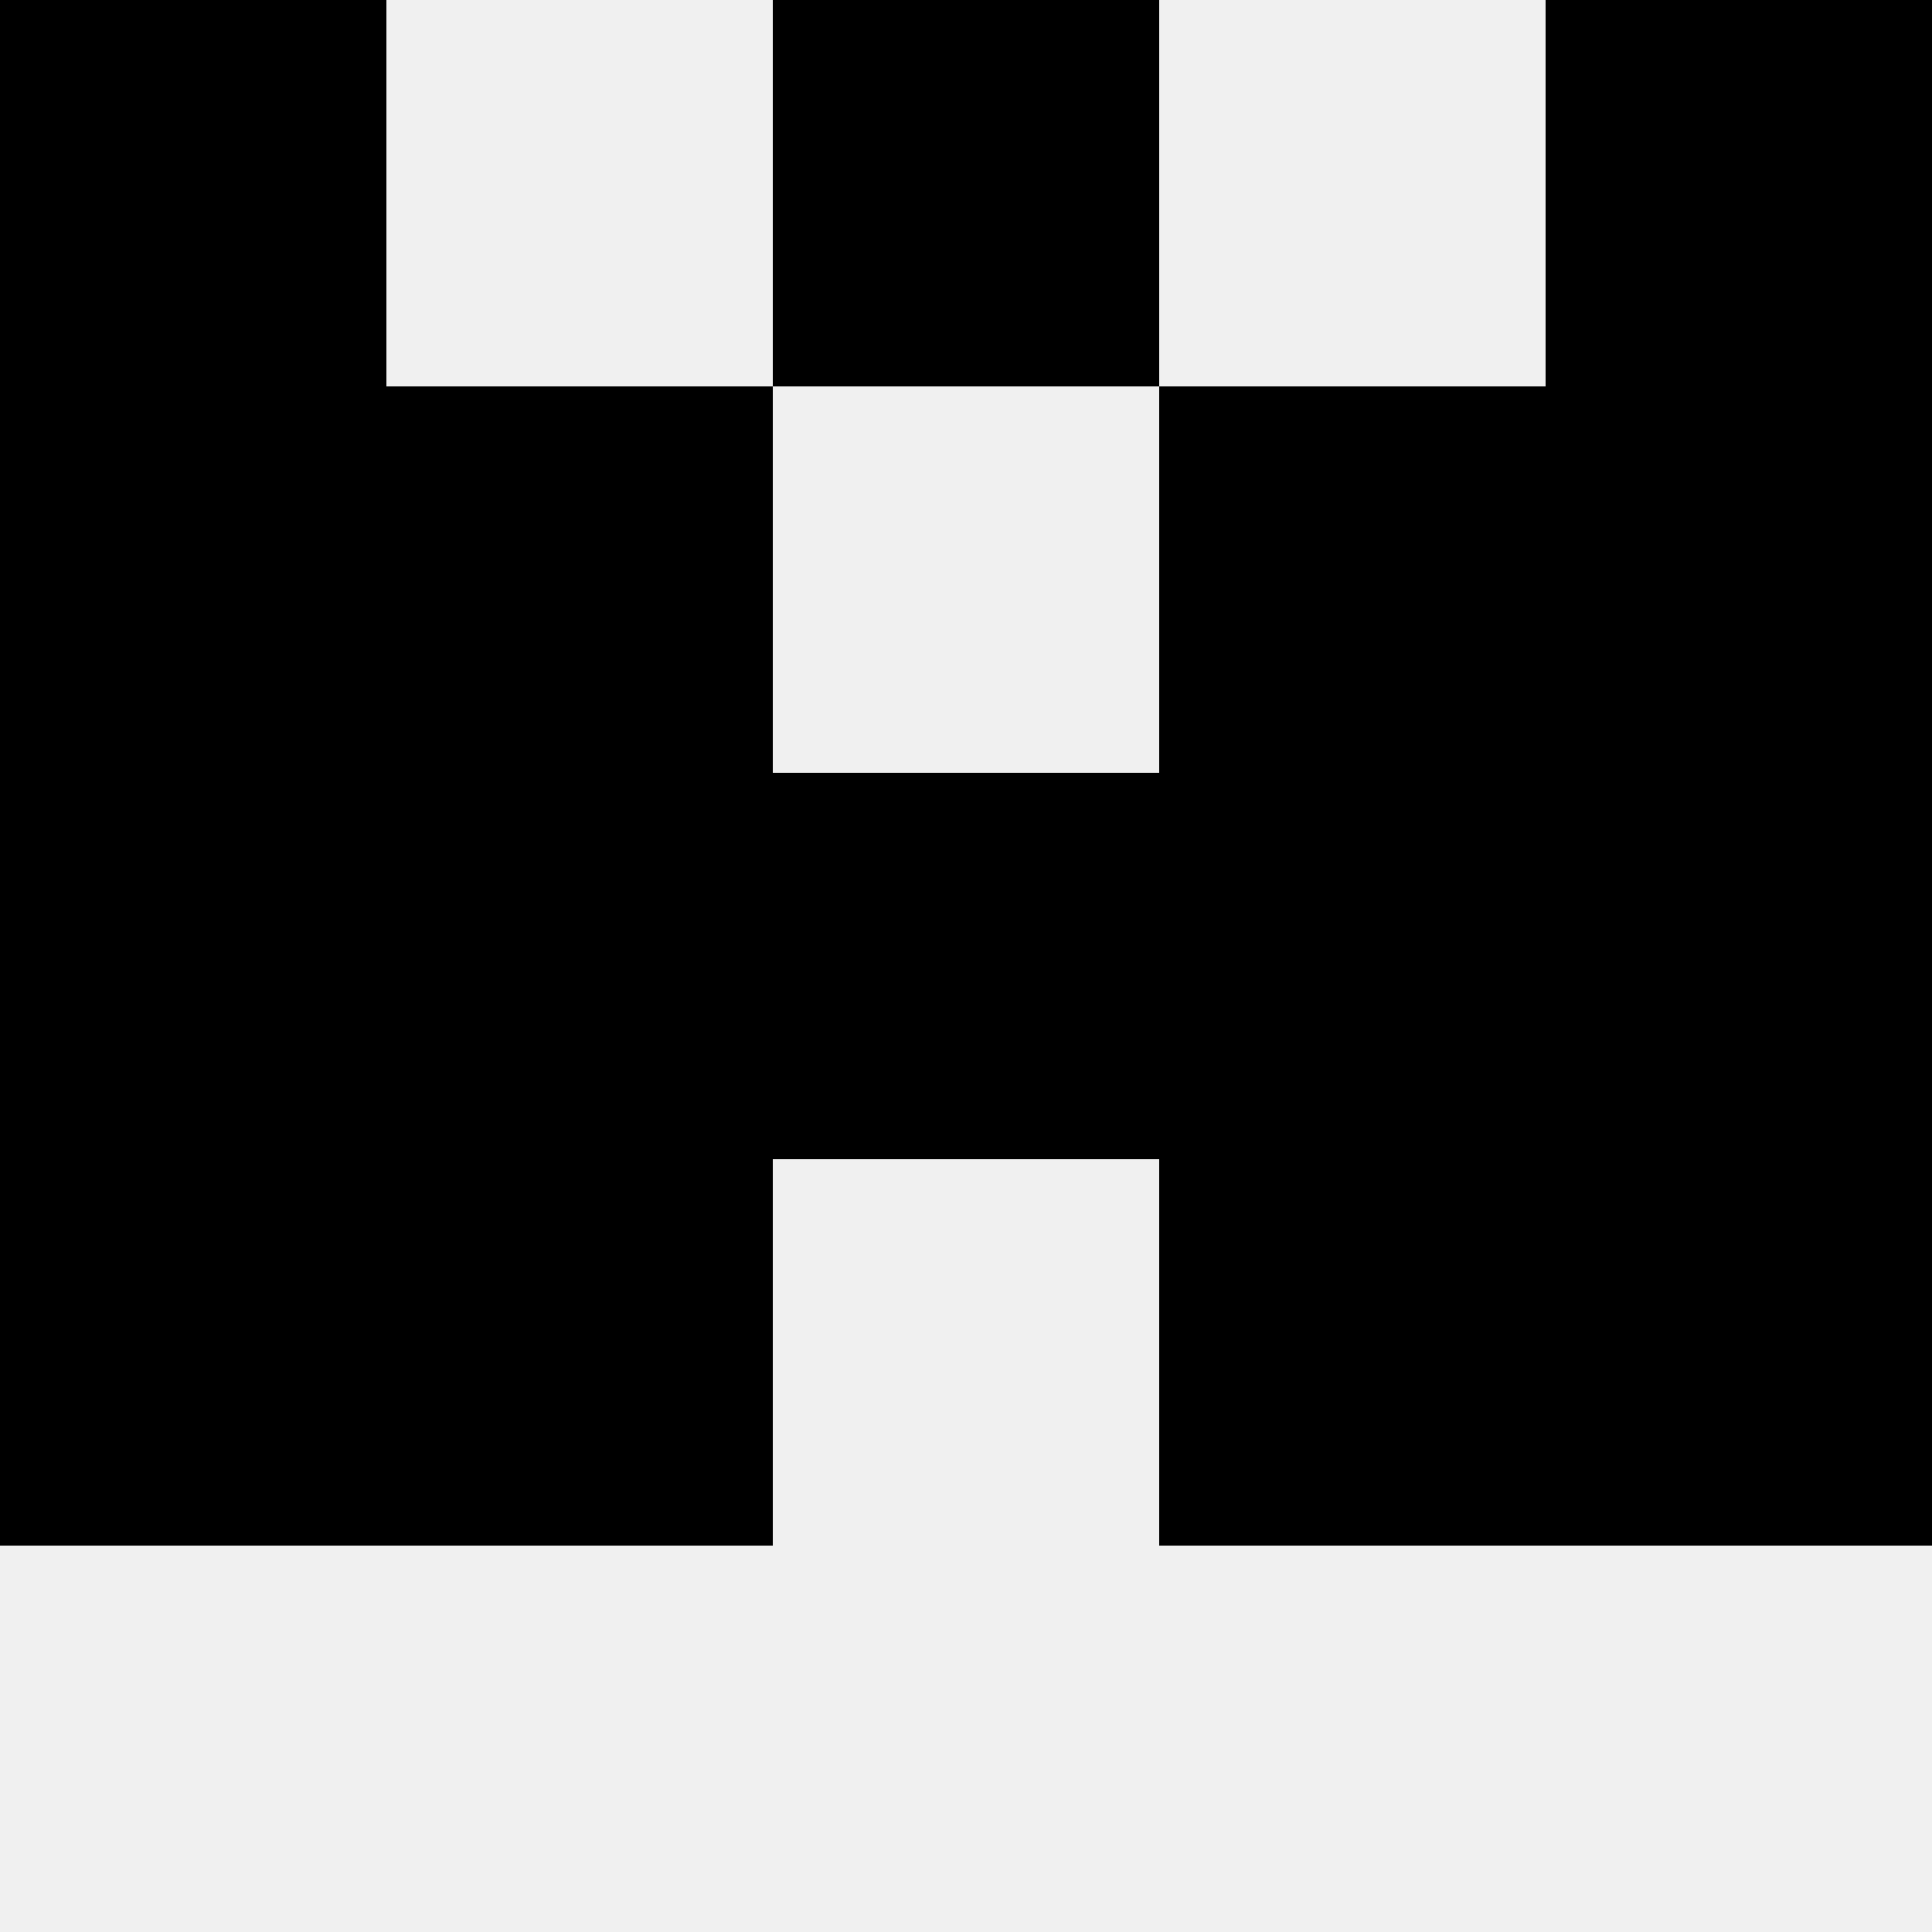
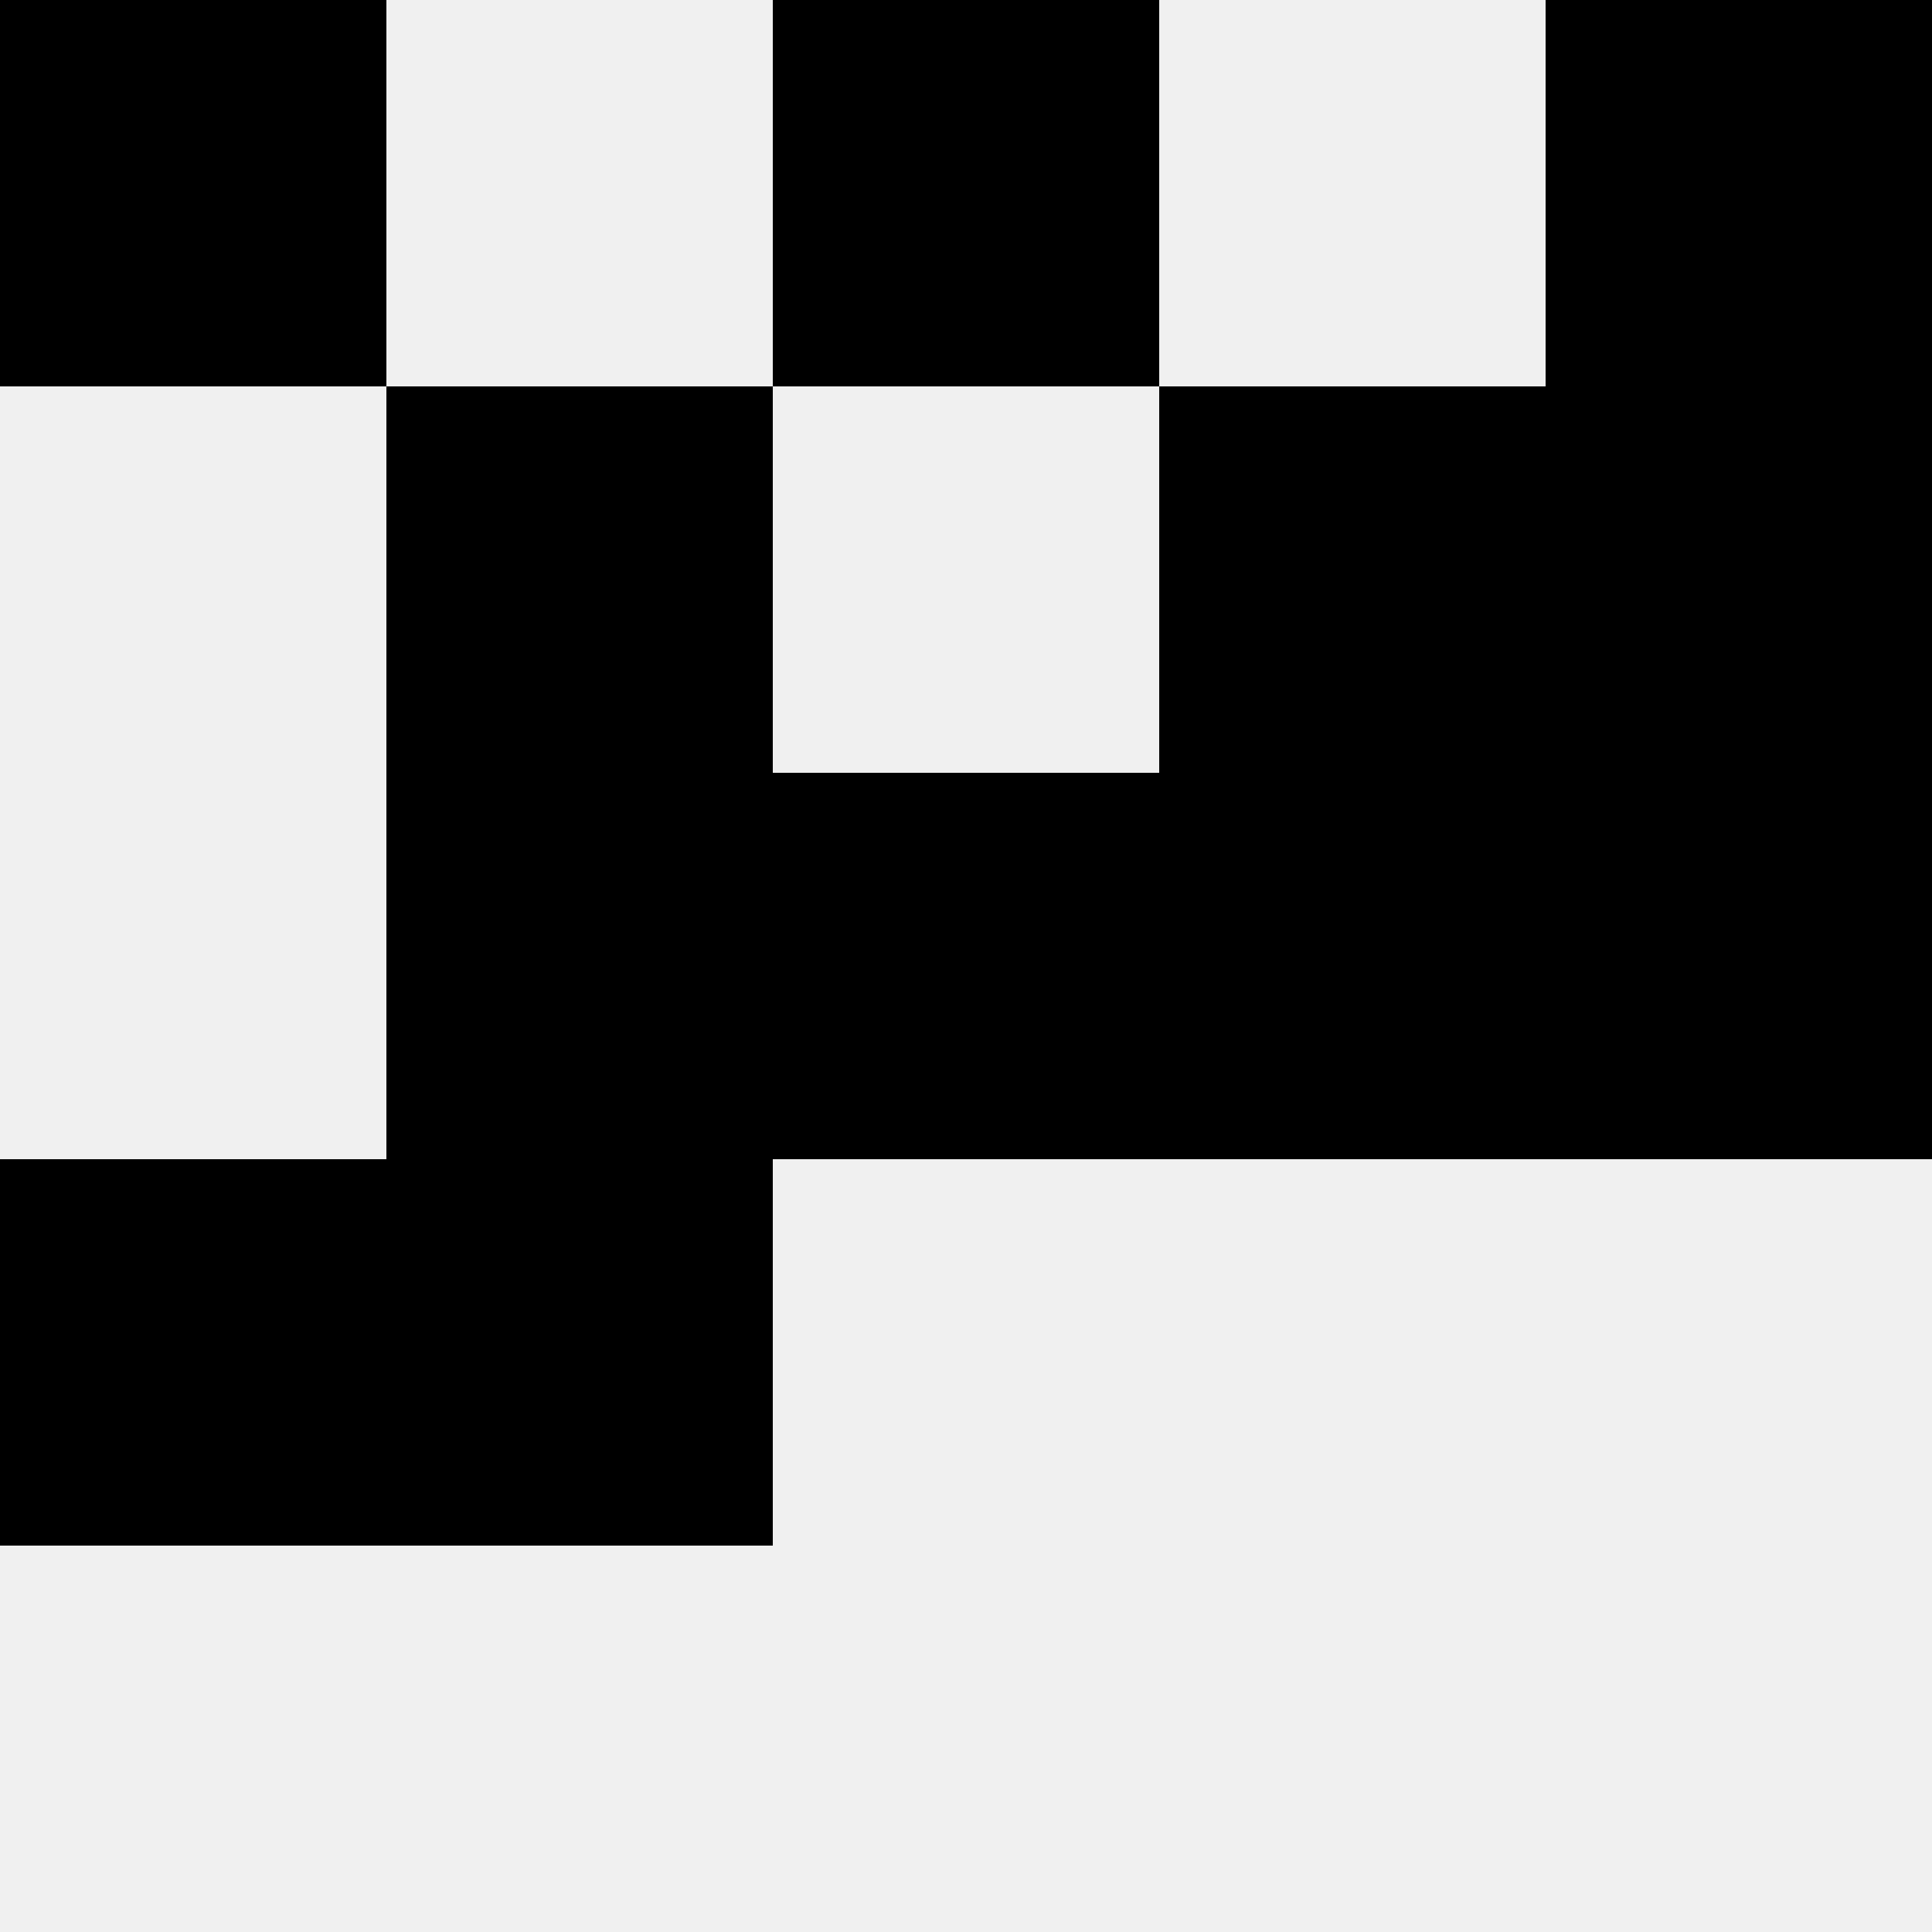
<svg xmlns="http://www.w3.org/2000/svg" width="80" height="80">
  <rect width="100%" height="100%" fill="#f0f0f0" />
  <rect x="0" y="0" width="16" height="16" fill="hsl(48, 70%, 50%)" />
  <rect x="64" y="0" width="16" height="16" fill="hsl(48, 70%, 50%)" />
  <rect x="32" y="0" width="16" height="16" fill="hsl(48, 70%, 50%)" />
  <rect x="32" y="0" width="16" height="16" fill="hsl(48, 70%, 50%)" />
-   <rect x="0" y="16" width="16" height="16" fill="hsl(48, 70%, 50%)" />
  <rect x="64" y="16" width="16" height="16" fill="hsl(48, 70%, 50%)" />
  <rect x="16" y="16" width="16" height="16" fill="hsl(48, 70%, 50%)" />
  <rect x="48" y="16" width="16" height="16" fill="hsl(48, 70%, 50%)" />
-   <rect x="0" y="32" width="16" height="16" fill="hsl(48, 70%, 50%)" />
  <rect x="64" y="32" width="16" height="16" fill="hsl(48, 70%, 50%)" />
  <rect x="16" y="32" width="16" height="16" fill="hsl(48, 70%, 50%)" />
  <rect x="48" y="32" width="16" height="16" fill="hsl(48, 70%, 50%)" />
  <rect x="32" y="32" width="16" height="16" fill="hsl(48, 70%, 50%)" />
-   <rect x="32" y="32" width="16" height="16" fill="hsl(48, 70%, 50%)" />
  <rect x="0" y="48" width="16" height="16" fill="hsl(48, 70%, 50%)" />
-   <rect x="64" y="48" width="16" height="16" fill="hsl(48, 70%, 50%)" />
  <rect x="16" y="48" width="16" height="16" fill="hsl(48, 70%, 50%)" />
-   <rect x="48" y="48" width="16" height="16" fill="hsl(48, 70%, 50%)" />
</svg>